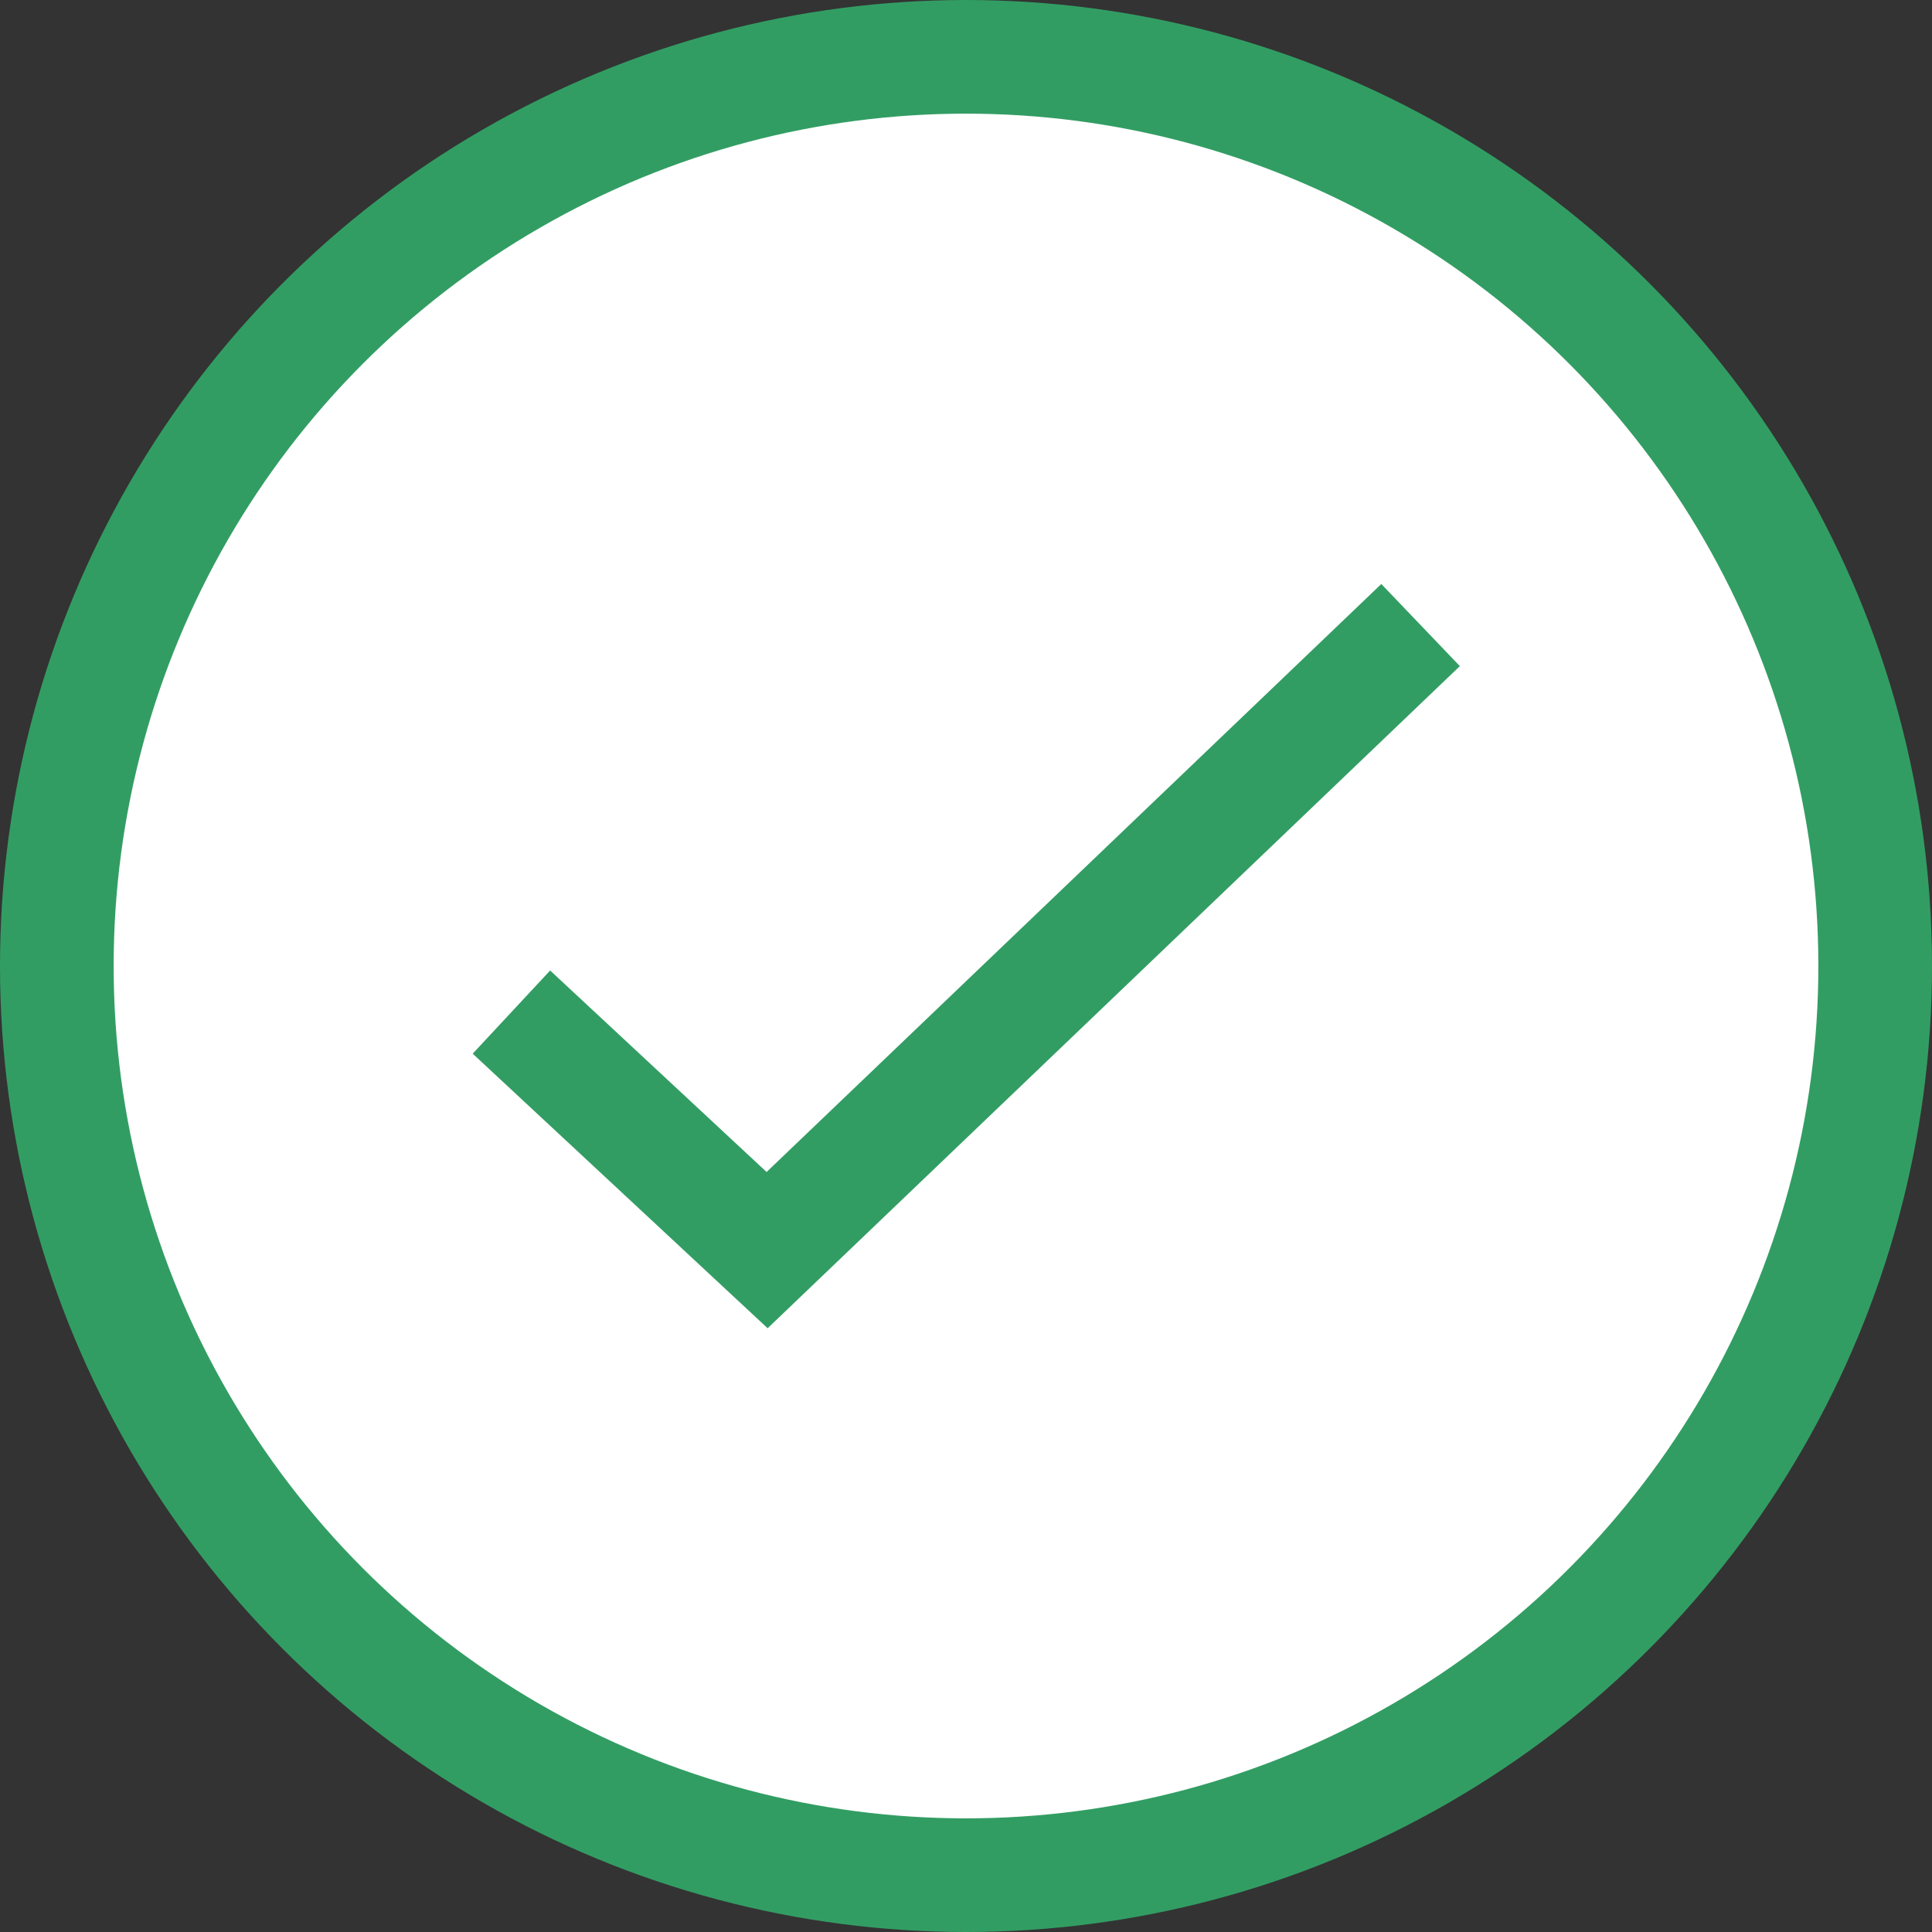
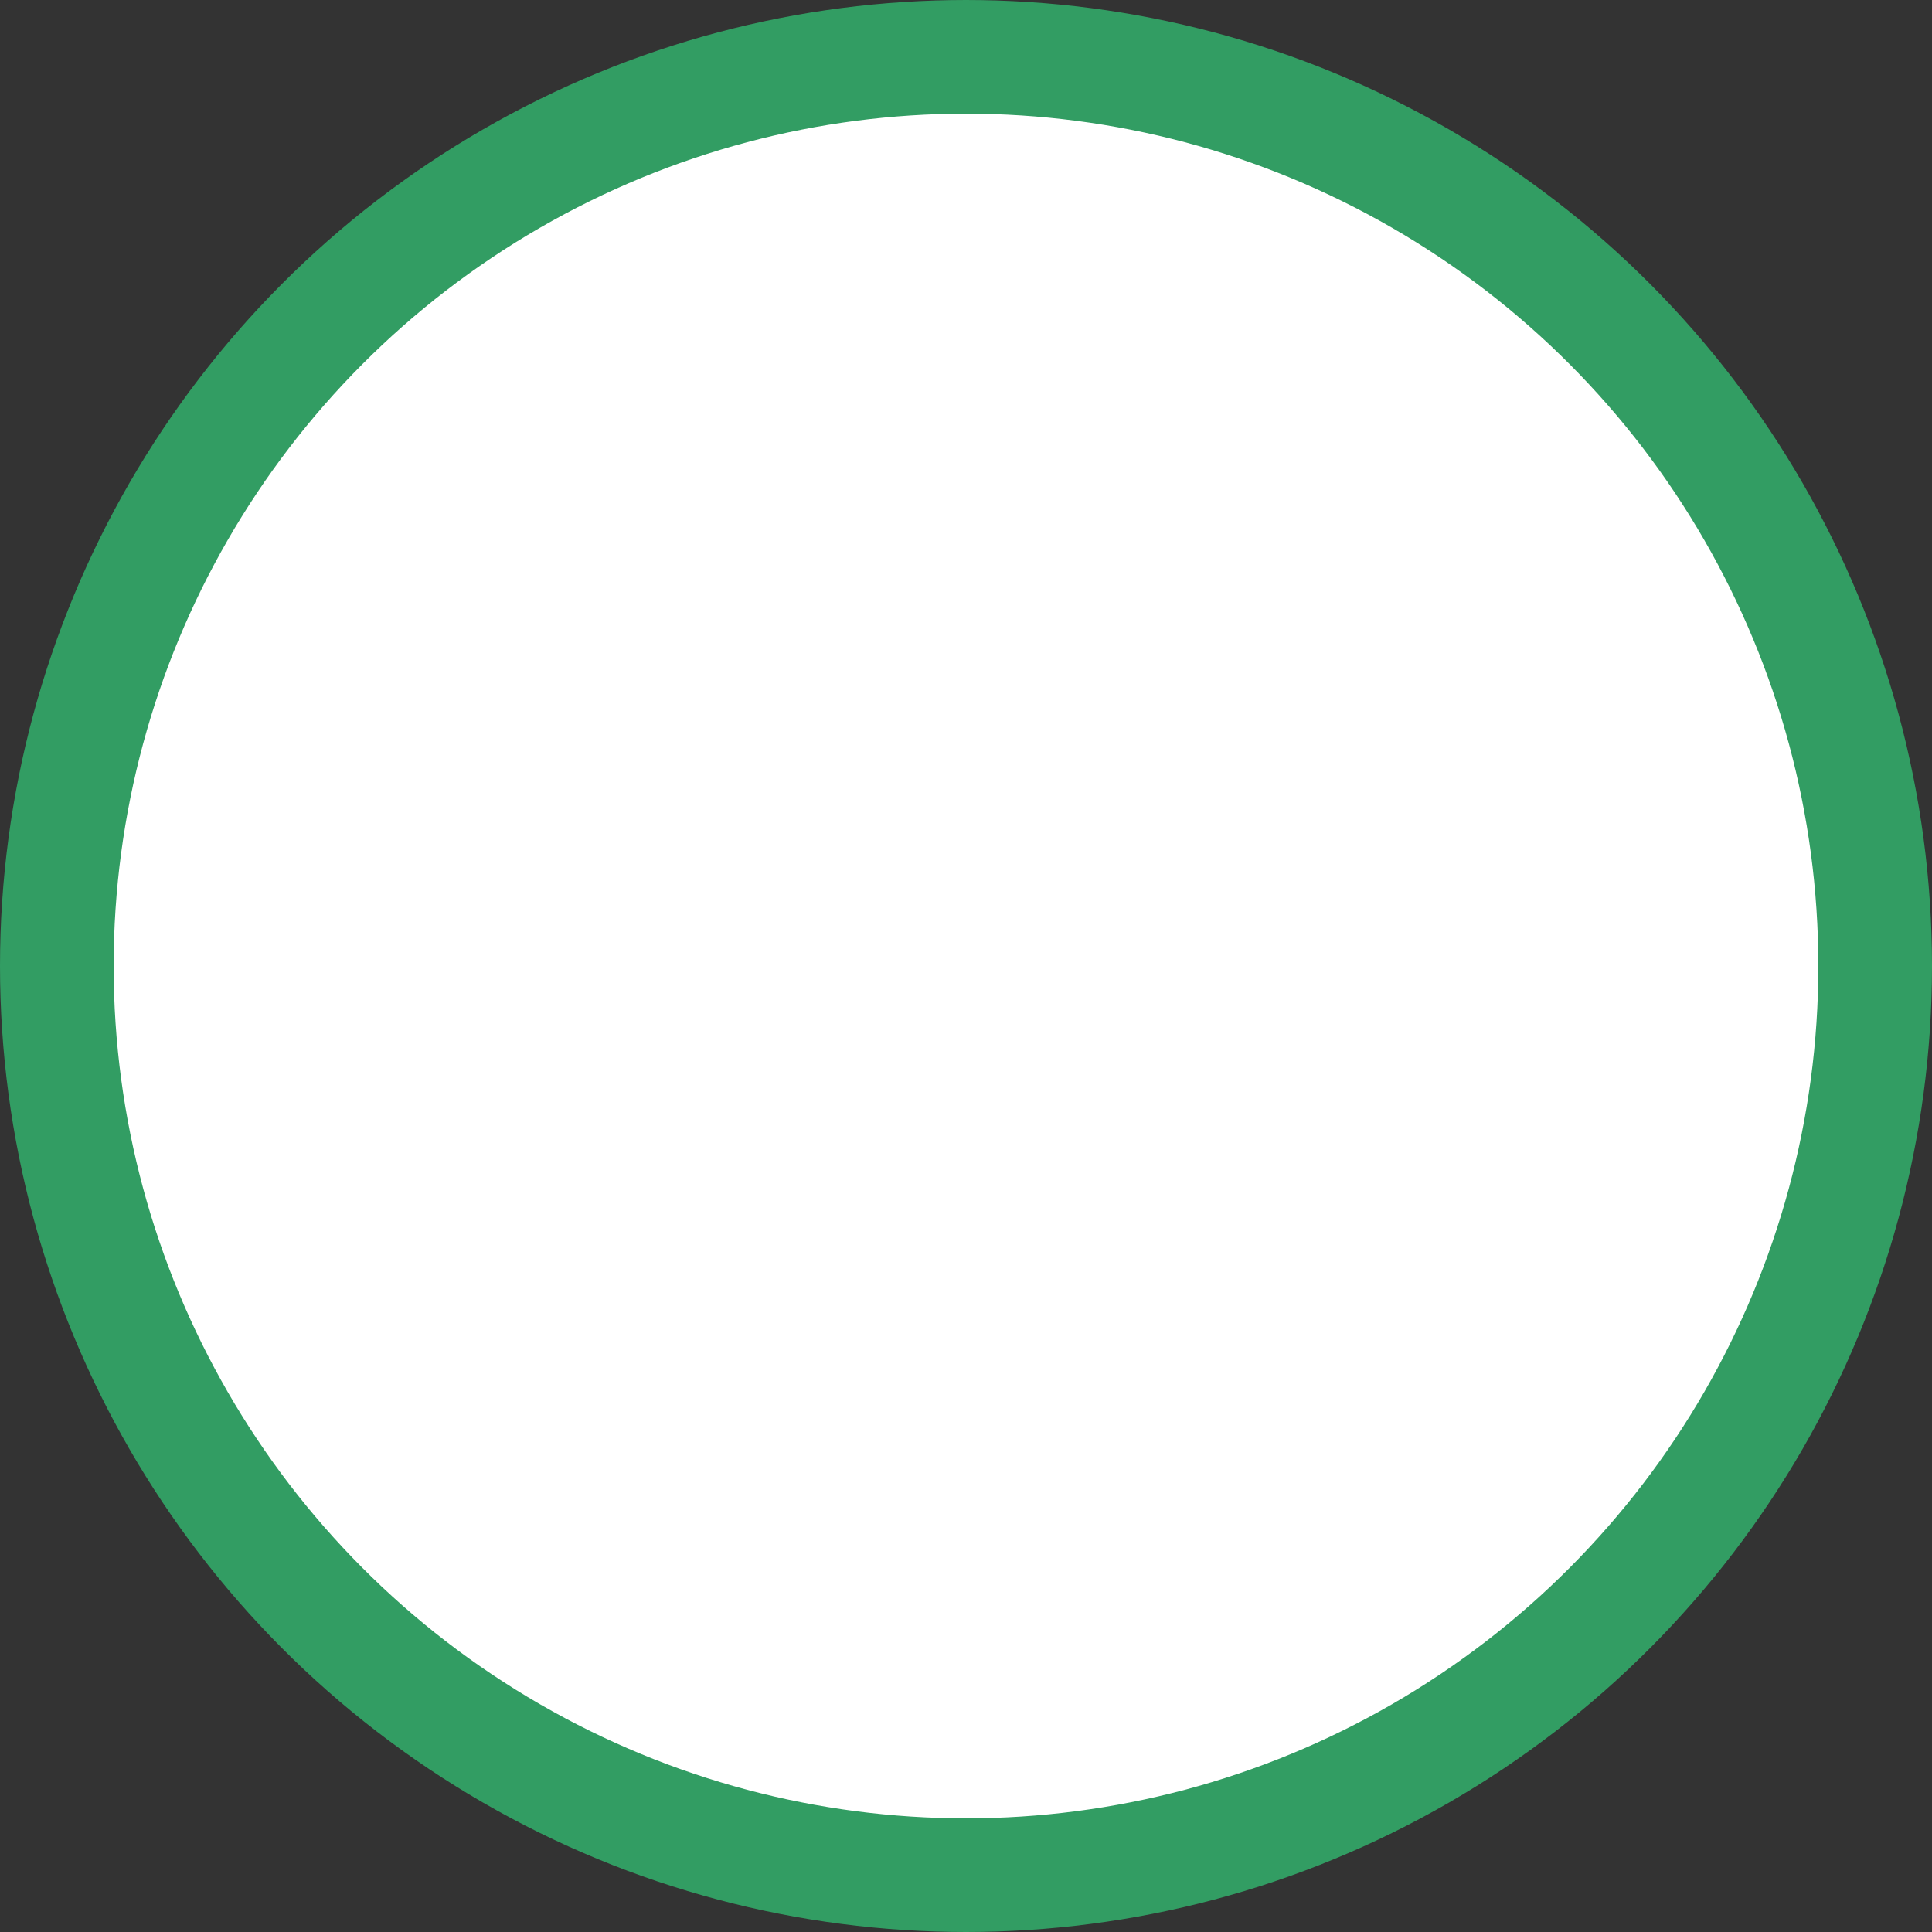
<svg xmlns="http://www.w3.org/2000/svg" width="34" height="34" viewBox="0 0 34 34" fill="none">
  <rect x="0" y="0" width="34" height="34" fill="#333333" stroke="none" />
  <circle cx="17" cy="17" r="16" fill="white" stroke="#329D63" stroke-width="2" />
-   <path d="M9 17.811L13.5 22L25 11" stroke="#329D63" stroke-width="2" />
</svg>